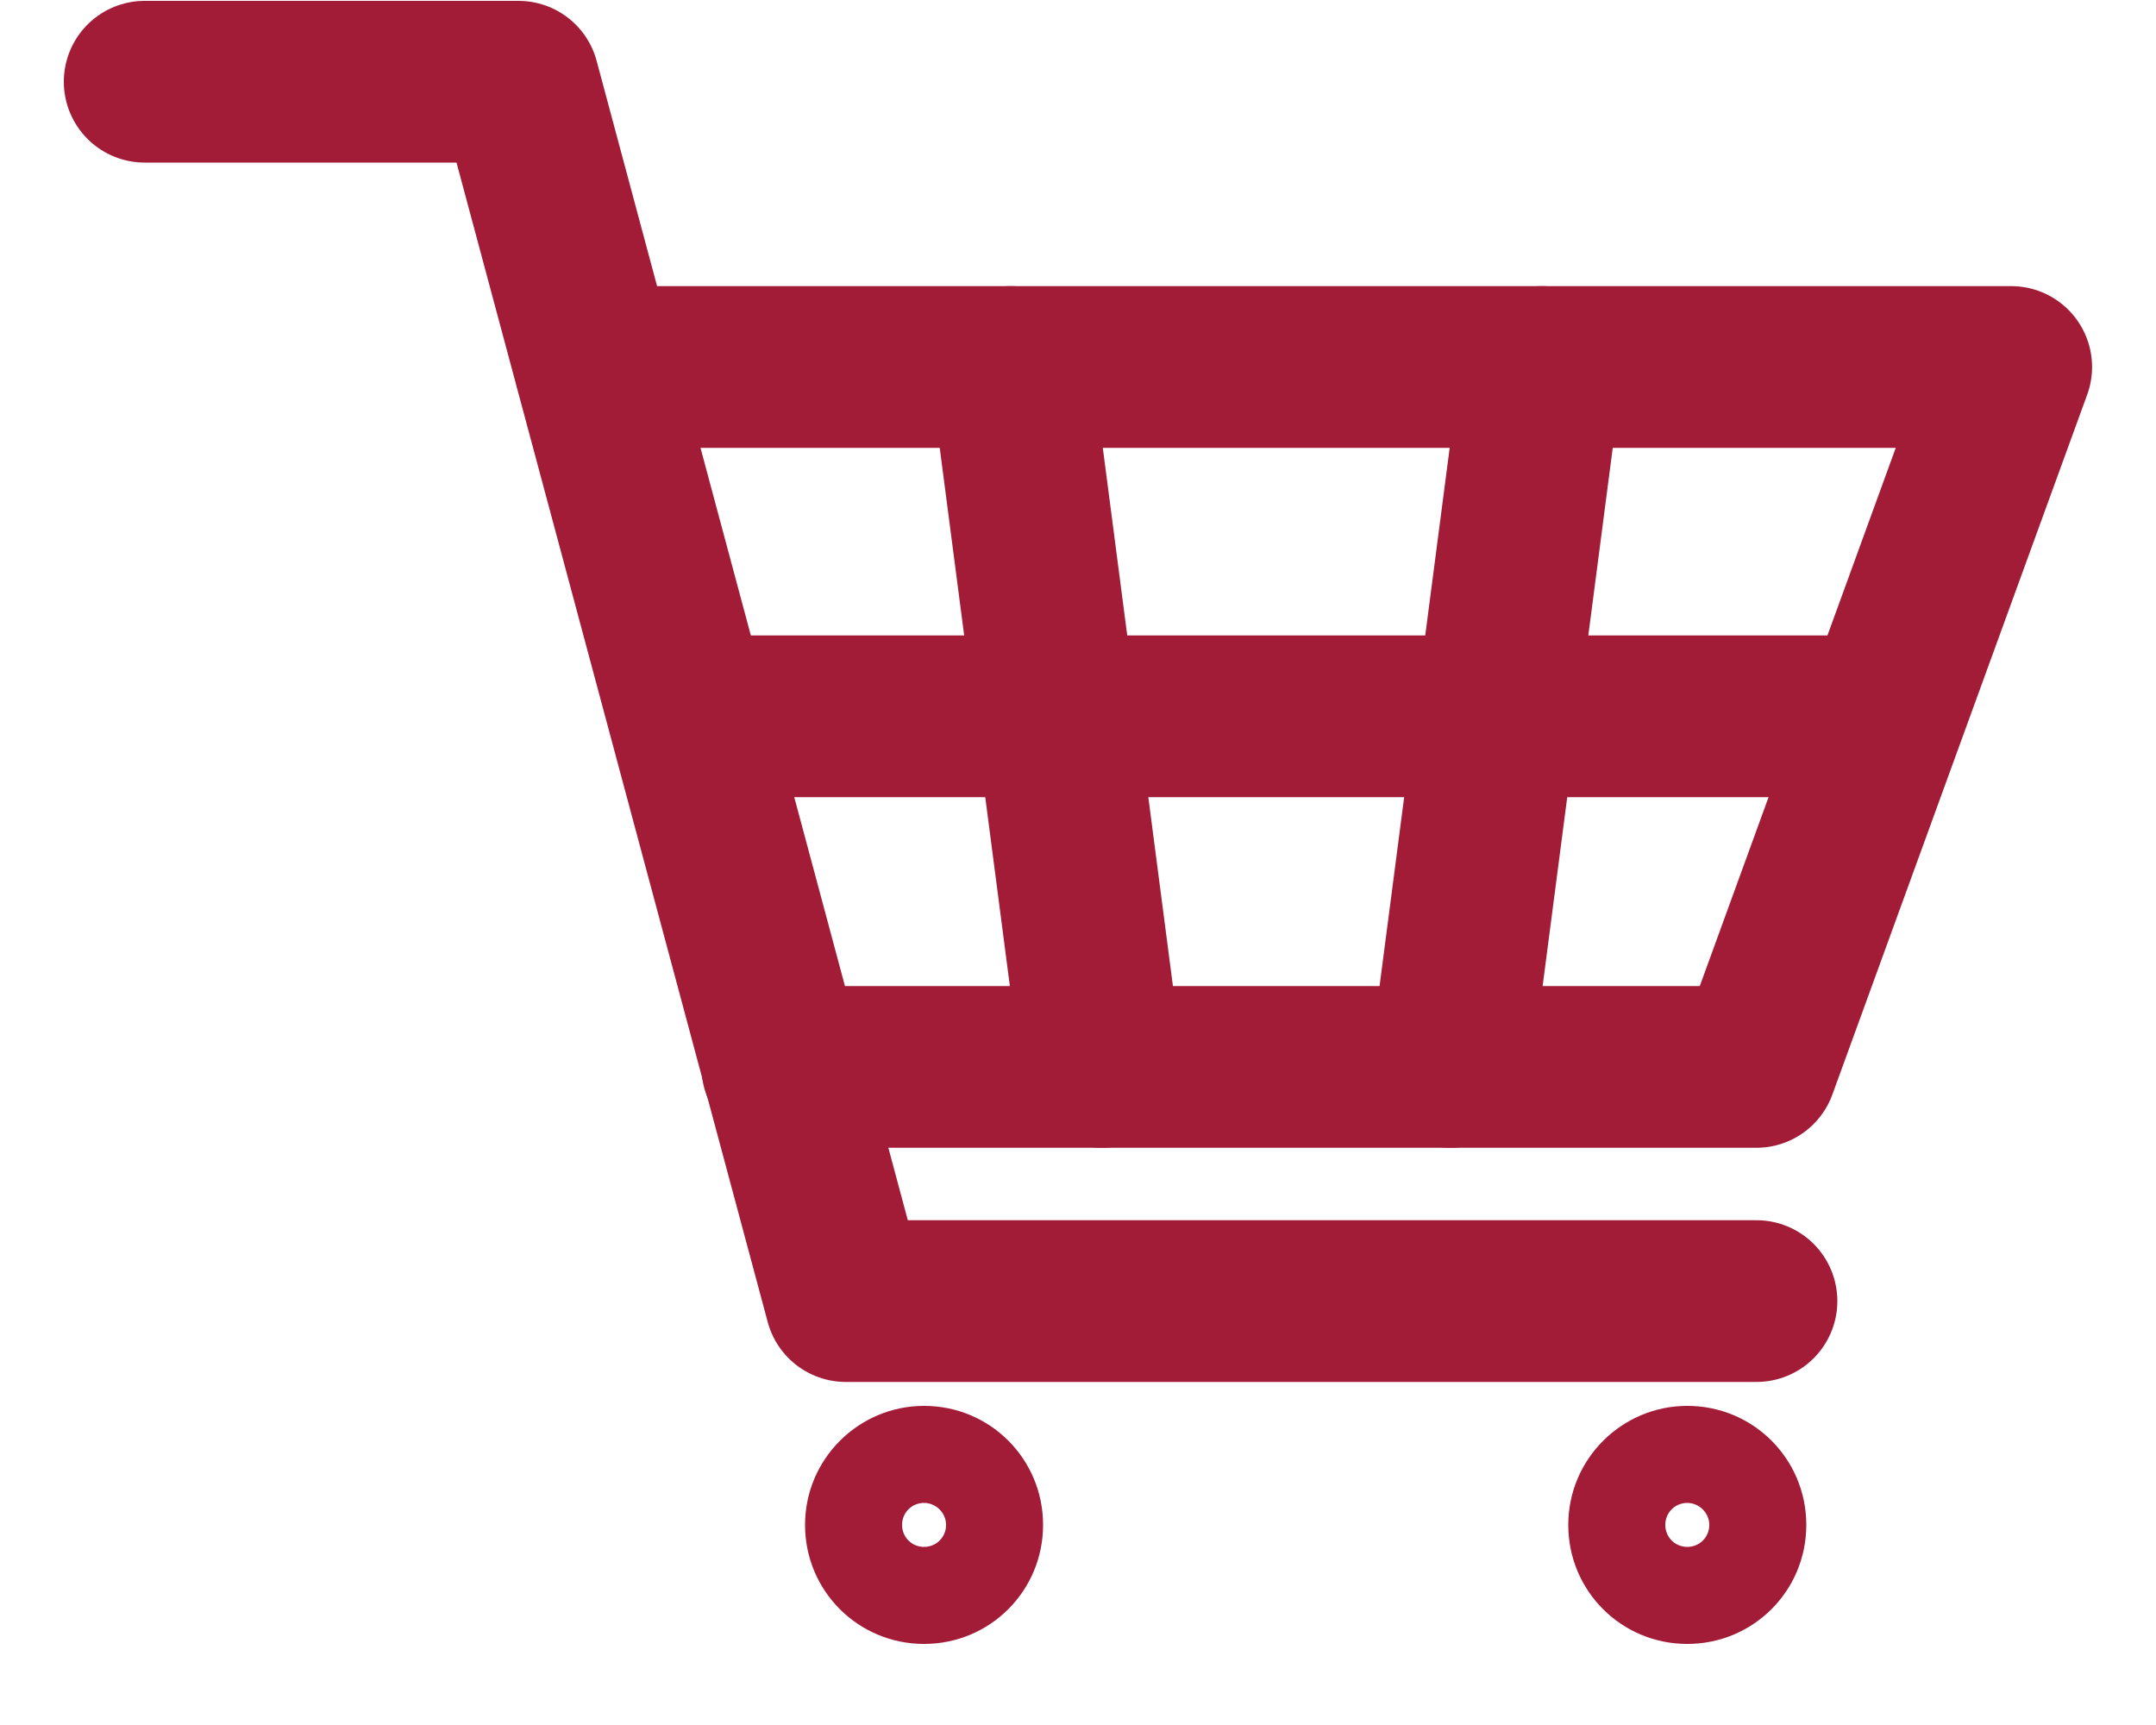
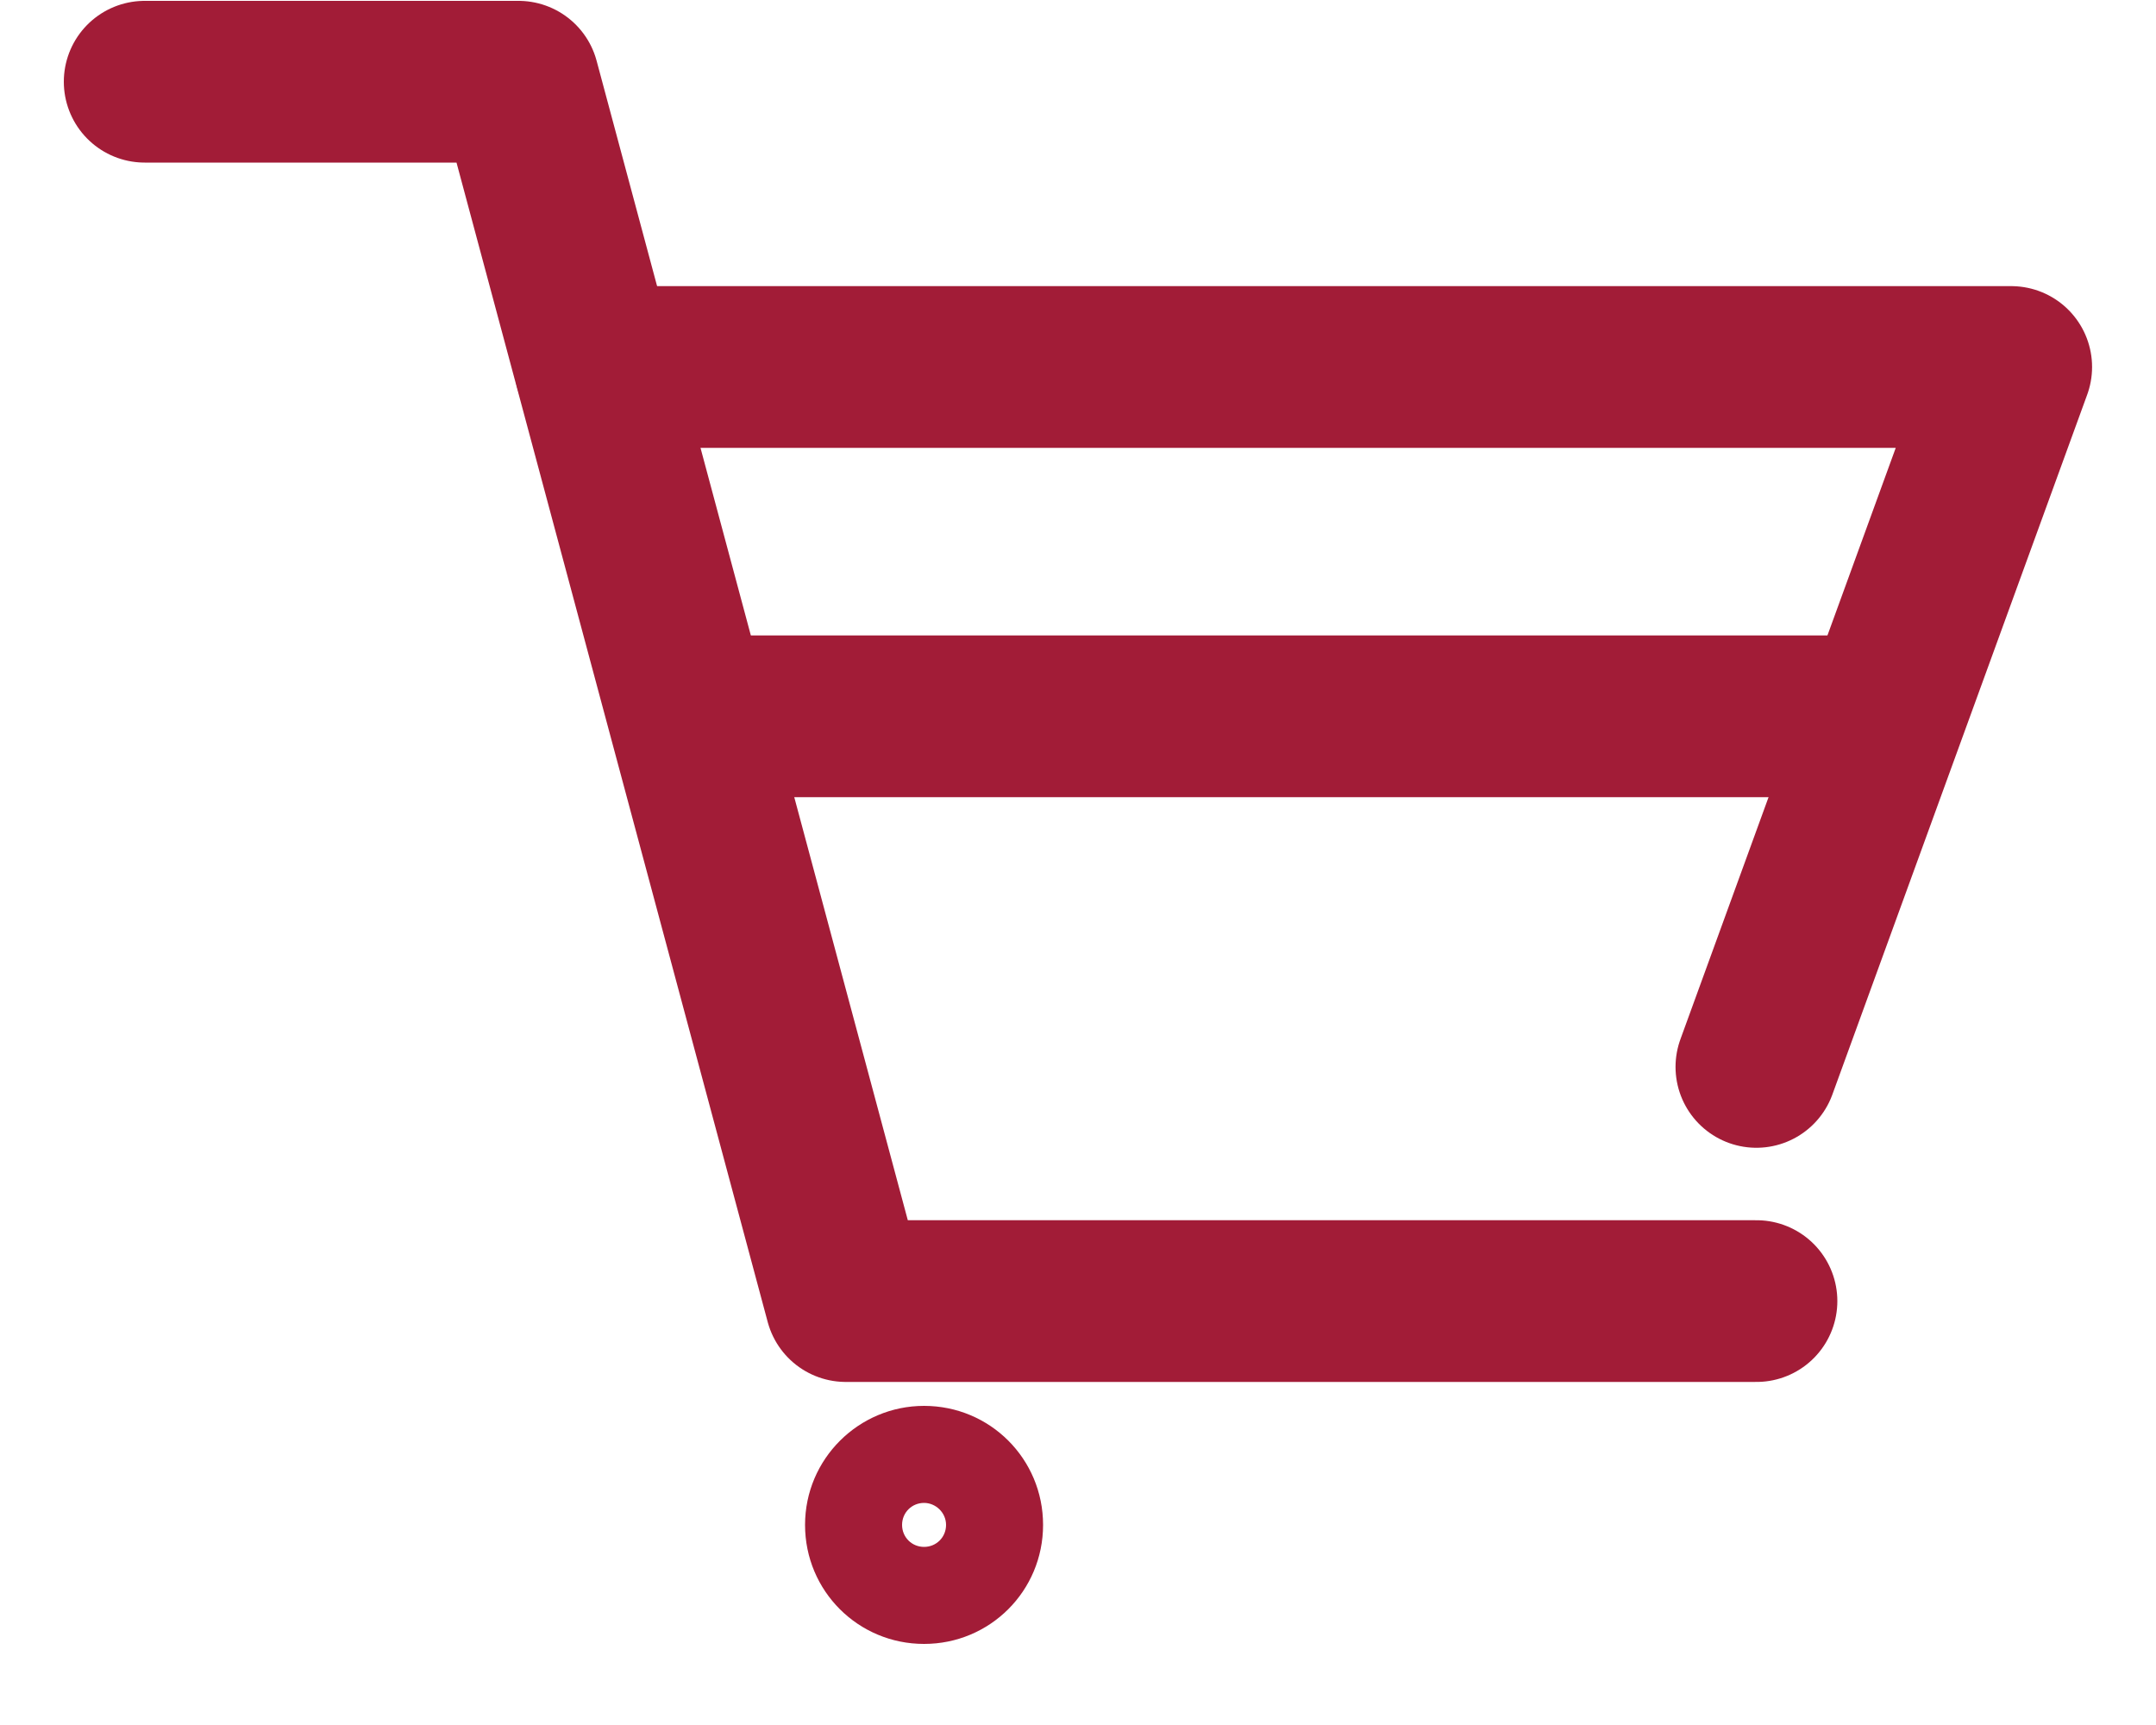
<svg xmlns="http://www.w3.org/2000/svg" width="20" height="16" viewBox="0 0 20 16" fill="none">
  <path d="M1.342 0.758H4.81L7.846 12.068H16.294" stroke="#A21C37" stroke-width="1.5" stroke-linecap="round" stroke-linejoin="round" />
  <path d="M8.572 13.94C8.68 13.94 8.776 14.03 8.776 14.144C8.776 14.258 8.686 14.348 8.572 14.348C8.458 14.348 8.368 14.258 8.368 14.144C8.368 14.03 8.458 13.94 8.572 13.94ZM8.572 13.04C7.966 13.04 7.468 13.532 7.468 14.144C7.468 14.756 7.96 15.248 8.572 15.248C9.184 15.248 9.676 14.756 9.676 14.144C9.676 13.532 9.184 13.04 8.572 13.04Z" fill="#A21C37" />
-   <path d="M15.652 13.94C15.76 13.94 15.856 14.03 15.856 14.144C15.856 14.258 15.766 14.348 15.652 14.348C15.538 14.348 15.448 14.258 15.448 14.144C15.448 14.03 15.538 13.94 15.652 13.94ZM15.652 13.04C15.046 13.04 14.548 13.532 14.548 14.144C14.548 14.756 15.04 15.248 15.652 15.248C16.264 15.248 16.756 14.756 16.756 14.144C16.756 13.532 16.264 13.04 15.652 13.04Z" fill="#A21C37" />
-   <path d="M5.523 3.404H18.657L16.293 9.896H7.257" stroke="#A21C37" stroke-width="1.5" stroke-linecap="round" stroke-linejoin="round" />
+   <path d="M5.523 3.404H18.657L16.293 9.896" stroke="#A21C37" stroke-width="1.5" stroke-linecap="round" stroke-linejoin="round" />
  <path d="M6.466 6.644H17.446" stroke="#A21C37" stroke-width="1.5" stroke-linecap="round" stroke-linejoin="round" />
-   <path d="M14.302 3.404L13.456 9.896" stroke="#A21C37" stroke-width="1.5" stroke-linecap="round" stroke-linejoin="round" />
-   <path d="M9.376 3.404L10.222 9.896" stroke="#A21C37" stroke-width="1.5" stroke-linecap="round" stroke-linejoin="round" />
</svg>